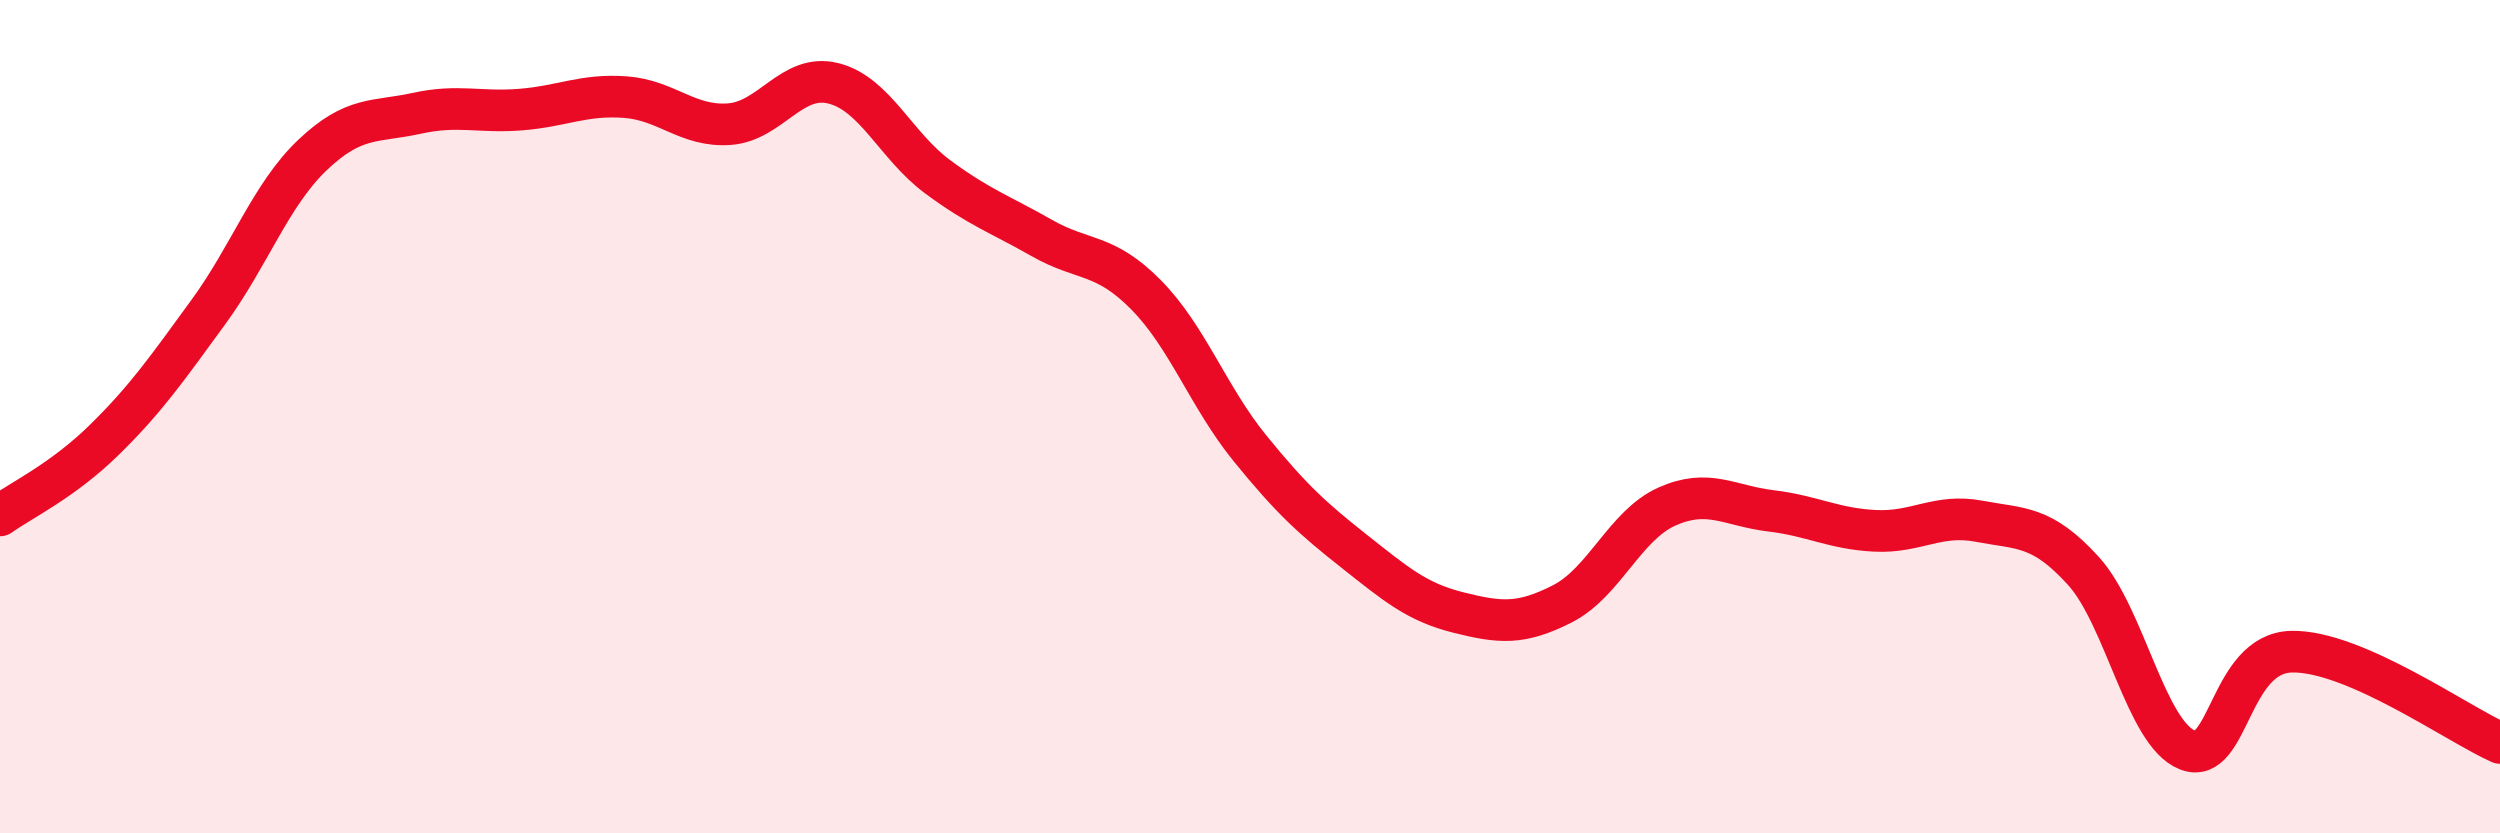
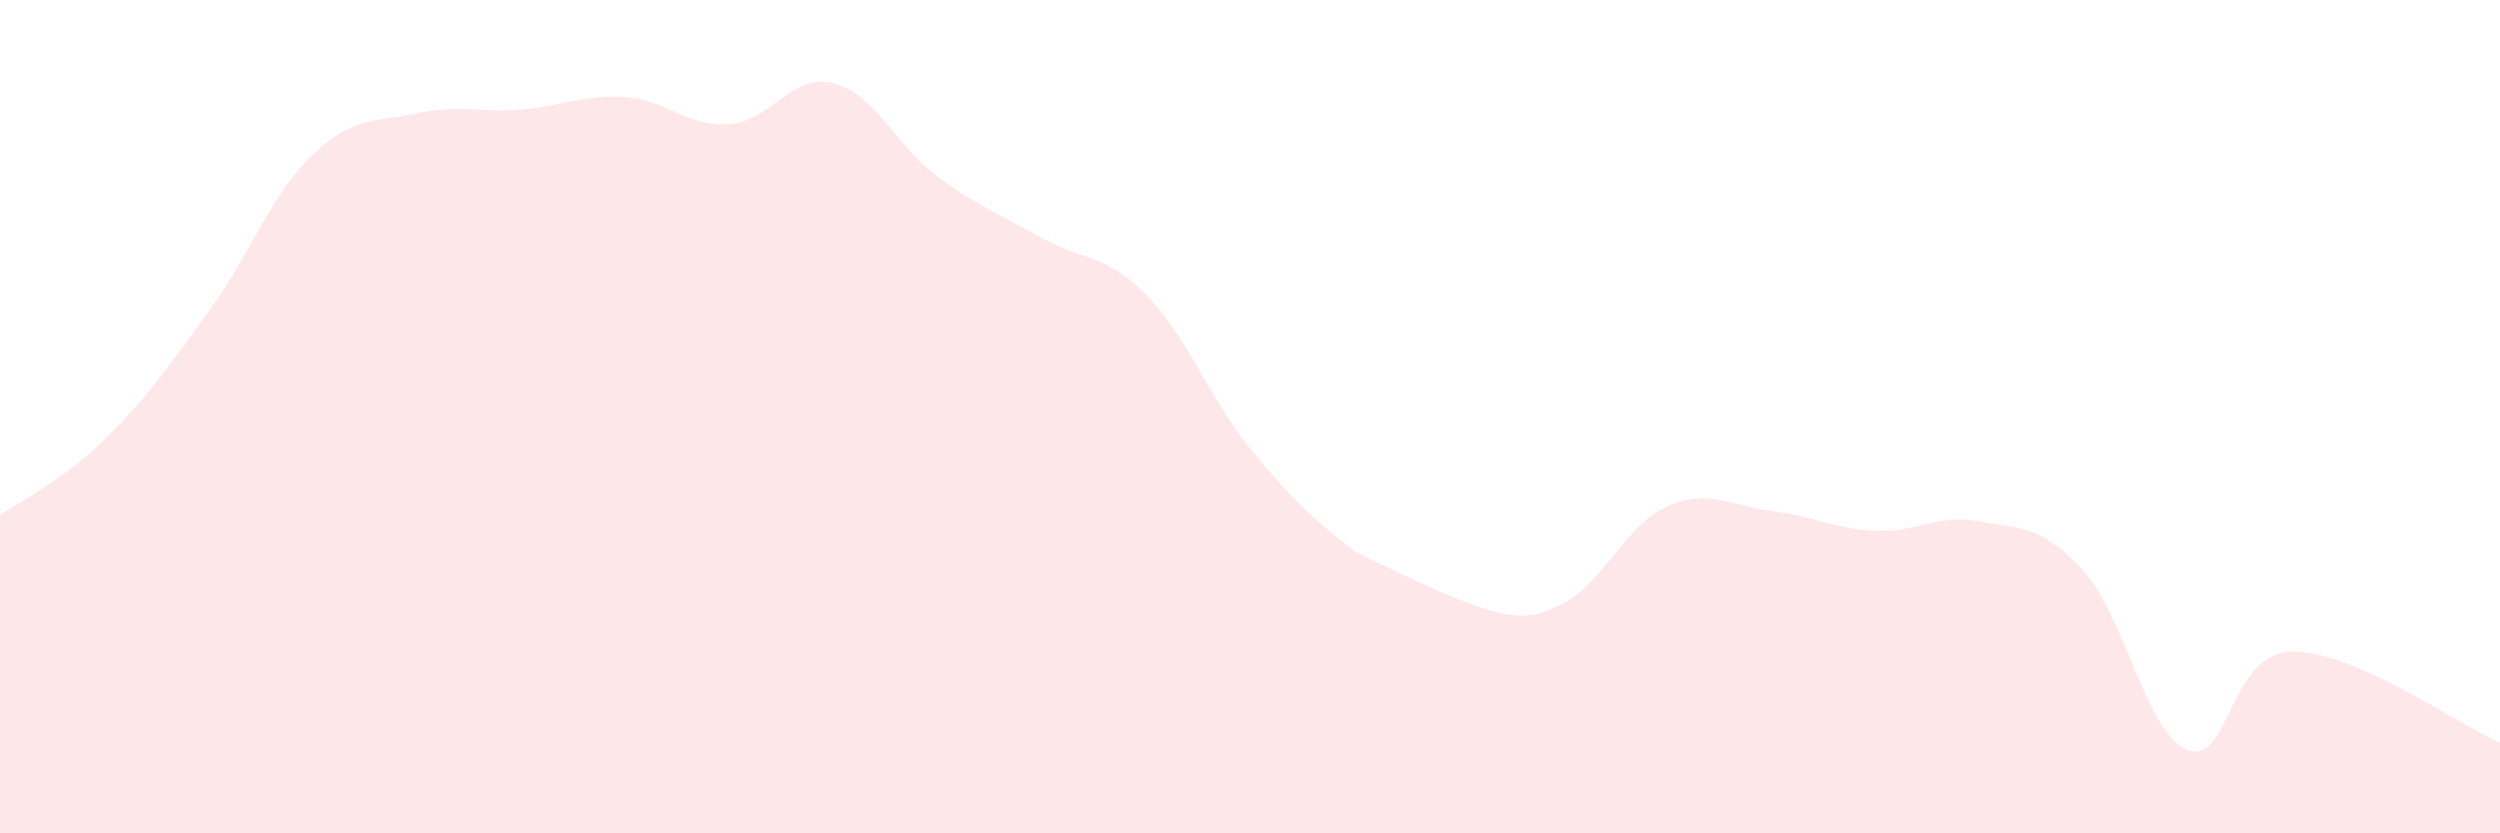
<svg xmlns="http://www.w3.org/2000/svg" width="60" height="20" viewBox="0 0 60 20">
-   <path d="M 0,12.37 C 0.5,12.01 1.5,11.54 2.5,10.56 C 3.5,9.58 4,8.86 5,7.49 C 6,6.12 6.5,4.67 7.5,3.72 C 8.5,2.77 9,2.94 10,2.72 C 11,2.5 11.5,2.71 12.5,2.63 C 13.5,2.55 14,2.26 15,2.33 C 16,2.4 16.5,3.05 17.5,2.98 C 18.5,2.91 19,1.75 20,2 C 21,2.25 21.5,3.5 22.5,4.24 C 23.5,4.98 24,5.14 25,5.71 C 26,6.28 26.5,6.06 27.5,7.07 C 28.5,8.08 29,9.53 30,10.76 C 31,11.99 31.5,12.44 32.5,13.23 C 33.5,14.02 34,14.45 35,14.7 C 36,14.95 36.5,15 37.5,14.49 C 38.5,13.98 39,12.61 40,12.16 C 41,11.71 41.5,12.14 42.5,12.26 C 43.5,12.38 44,12.69 45,12.74 C 46,12.79 46.5,12.32 47.5,12.51 C 48.5,12.7 49,12.6 50,13.7 C 51,14.8 51.5,17.61 52.5,18 C 53.5,18.39 53.5,15.67 55,15.64 C 56.5,15.61 59,17.39 60,17.83L60 20L0 20Z" fill="#EB0A25" opacity="0.1" stroke-linecap="round" stroke-linejoin="round" />
-   <path d="M 0,12.37 C 0.5,12.01 1.5,11.54 2.5,10.56 C 3.5,9.58 4,8.86 5,7.49 C 6,6.12 6.5,4.67 7.5,3.72 C 8.5,2.77 9,2.94 10,2.72 C 11,2.5 11.5,2.71 12.5,2.63 C 13.5,2.55 14,2.26 15,2.33 C 16,2.4 16.5,3.05 17.5,2.98 C 18.5,2.91 19,1.75 20,2 C 21,2.25 21.5,3.5 22.5,4.24 C 23.5,4.98 24,5.14 25,5.71 C 26,6.28 26.5,6.06 27.5,7.07 C 28.5,8.08 29,9.53 30,10.76 C 31,11.99 31.5,12.44 32.5,13.23 C 33.5,14.02 34,14.45 35,14.7 C 36,14.95 36.5,15 37.5,14.49 C 38.5,13.98 39,12.61 40,12.16 C 41,11.71 41.5,12.14 42.5,12.26 C 43.5,12.38 44,12.69 45,12.74 C 46,12.79 46.5,12.32 47.5,12.51 C 48.5,12.7 49,12.6 50,13.7 C 51,14.8 51.5,17.61 52.5,18 C 53.5,18.39 53.5,15.67 55,15.64 C 56.5,15.61 59,17.39 60,17.83" stroke="#EB0A25" stroke-width="1" fill="none" stroke-linecap="round" stroke-linejoin="round" />
+   <path d="M 0,12.37 C 0.5,12.01 1.5,11.54 2.5,10.56 C 3.5,9.58 4,8.86 5,7.49 C 6,6.12 6.5,4.67 7.5,3.72 C 8.5,2.77 9,2.94 10,2.72 C 11,2.5 11.5,2.71 12.5,2.63 C 13.5,2.55 14,2.26 15,2.33 C 16,2.4 16.5,3.05 17.5,2.98 C 18.5,2.91 19,1.75 20,2 C 21,2.25 21.5,3.5 22.5,4.24 C 23.5,4.98 24,5.14 25,5.71 C 26,6.28 26.5,6.06 27.5,7.07 C 28.5,8.08 29,9.53 30,10.76 C 31,11.99 31.5,12.44 32.5,13.23 C 36,14.95 36.5,15 37.5,14.49 C 38.5,13.98 39,12.61 40,12.16 C 41,11.71 41.5,12.14 42.5,12.26 C 43.5,12.38 44,12.69 45,12.74 C 46,12.79 46.5,12.32 47.5,12.51 C 48.5,12.7 49,12.6 50,13.7 C 51,14.8 51.5,17.61 52.5,18 C 53.5,18.39 53.5,15.67 55,15.64 C 56.5,15.61 59,17.39 60,17.83L60 20L0 20Z" fill="#EB0A25" opacity="0.1" stroke-linecap="round" stroke-linejoin="round" />
</svg>